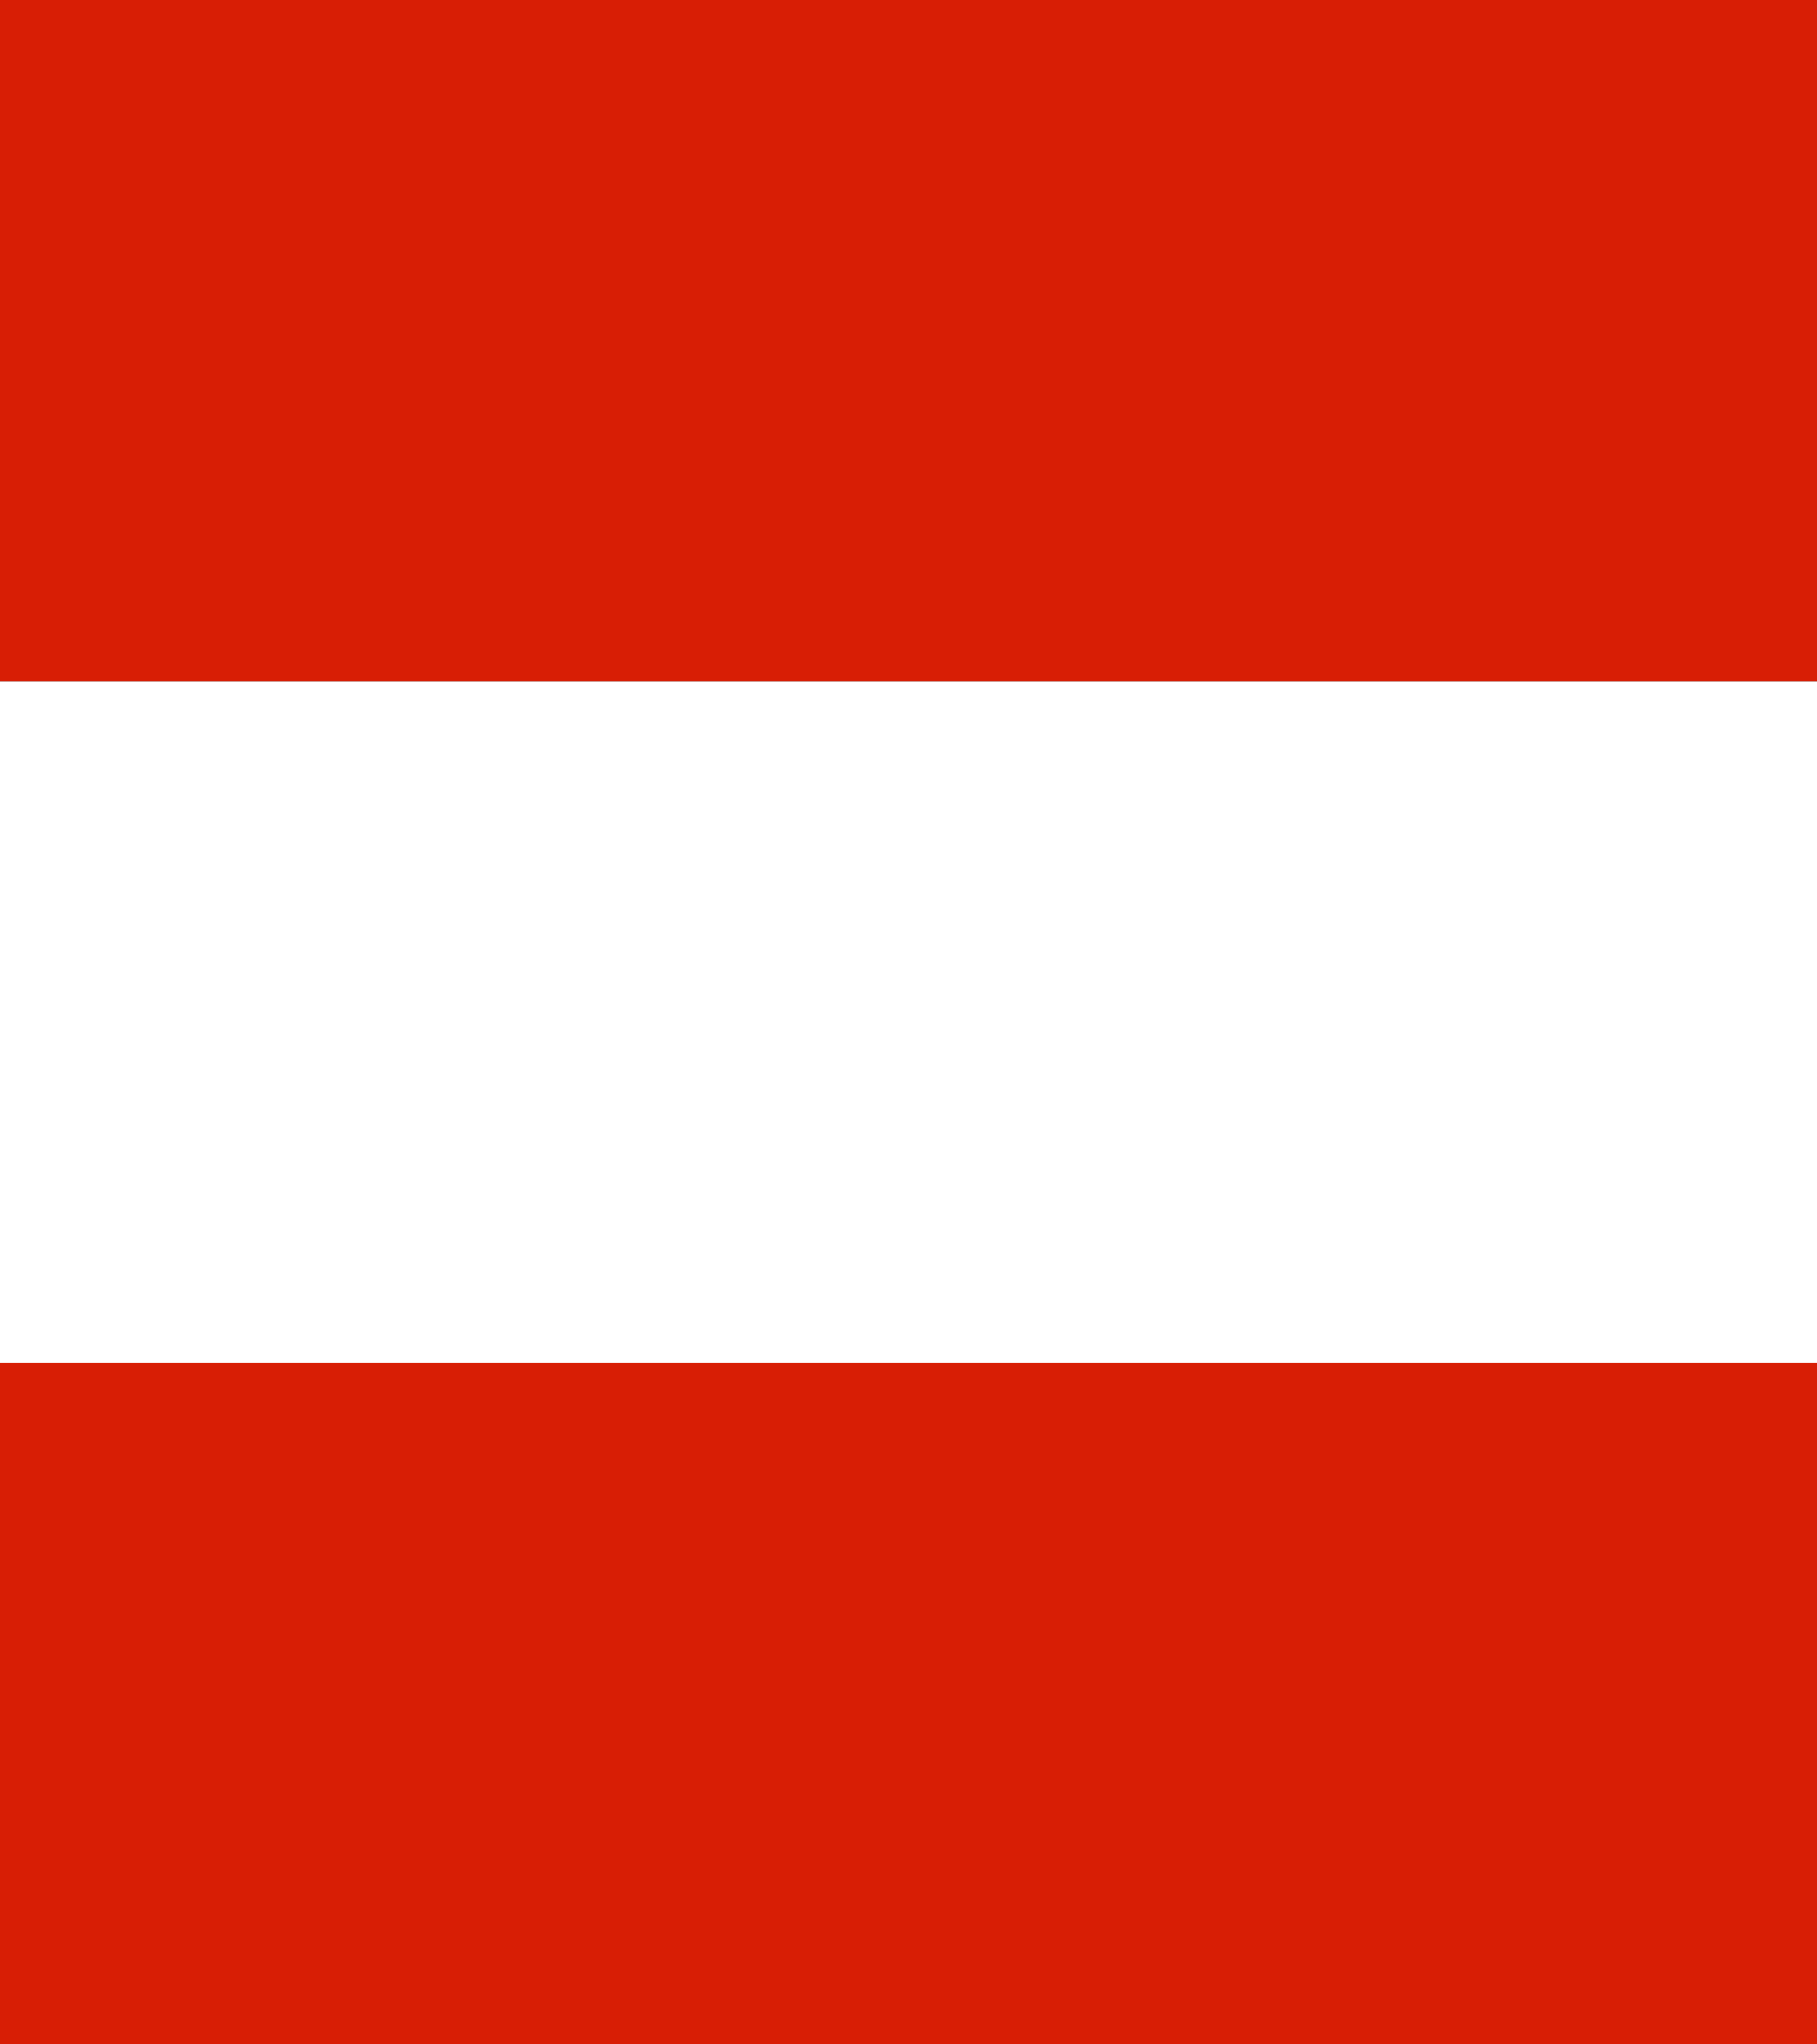
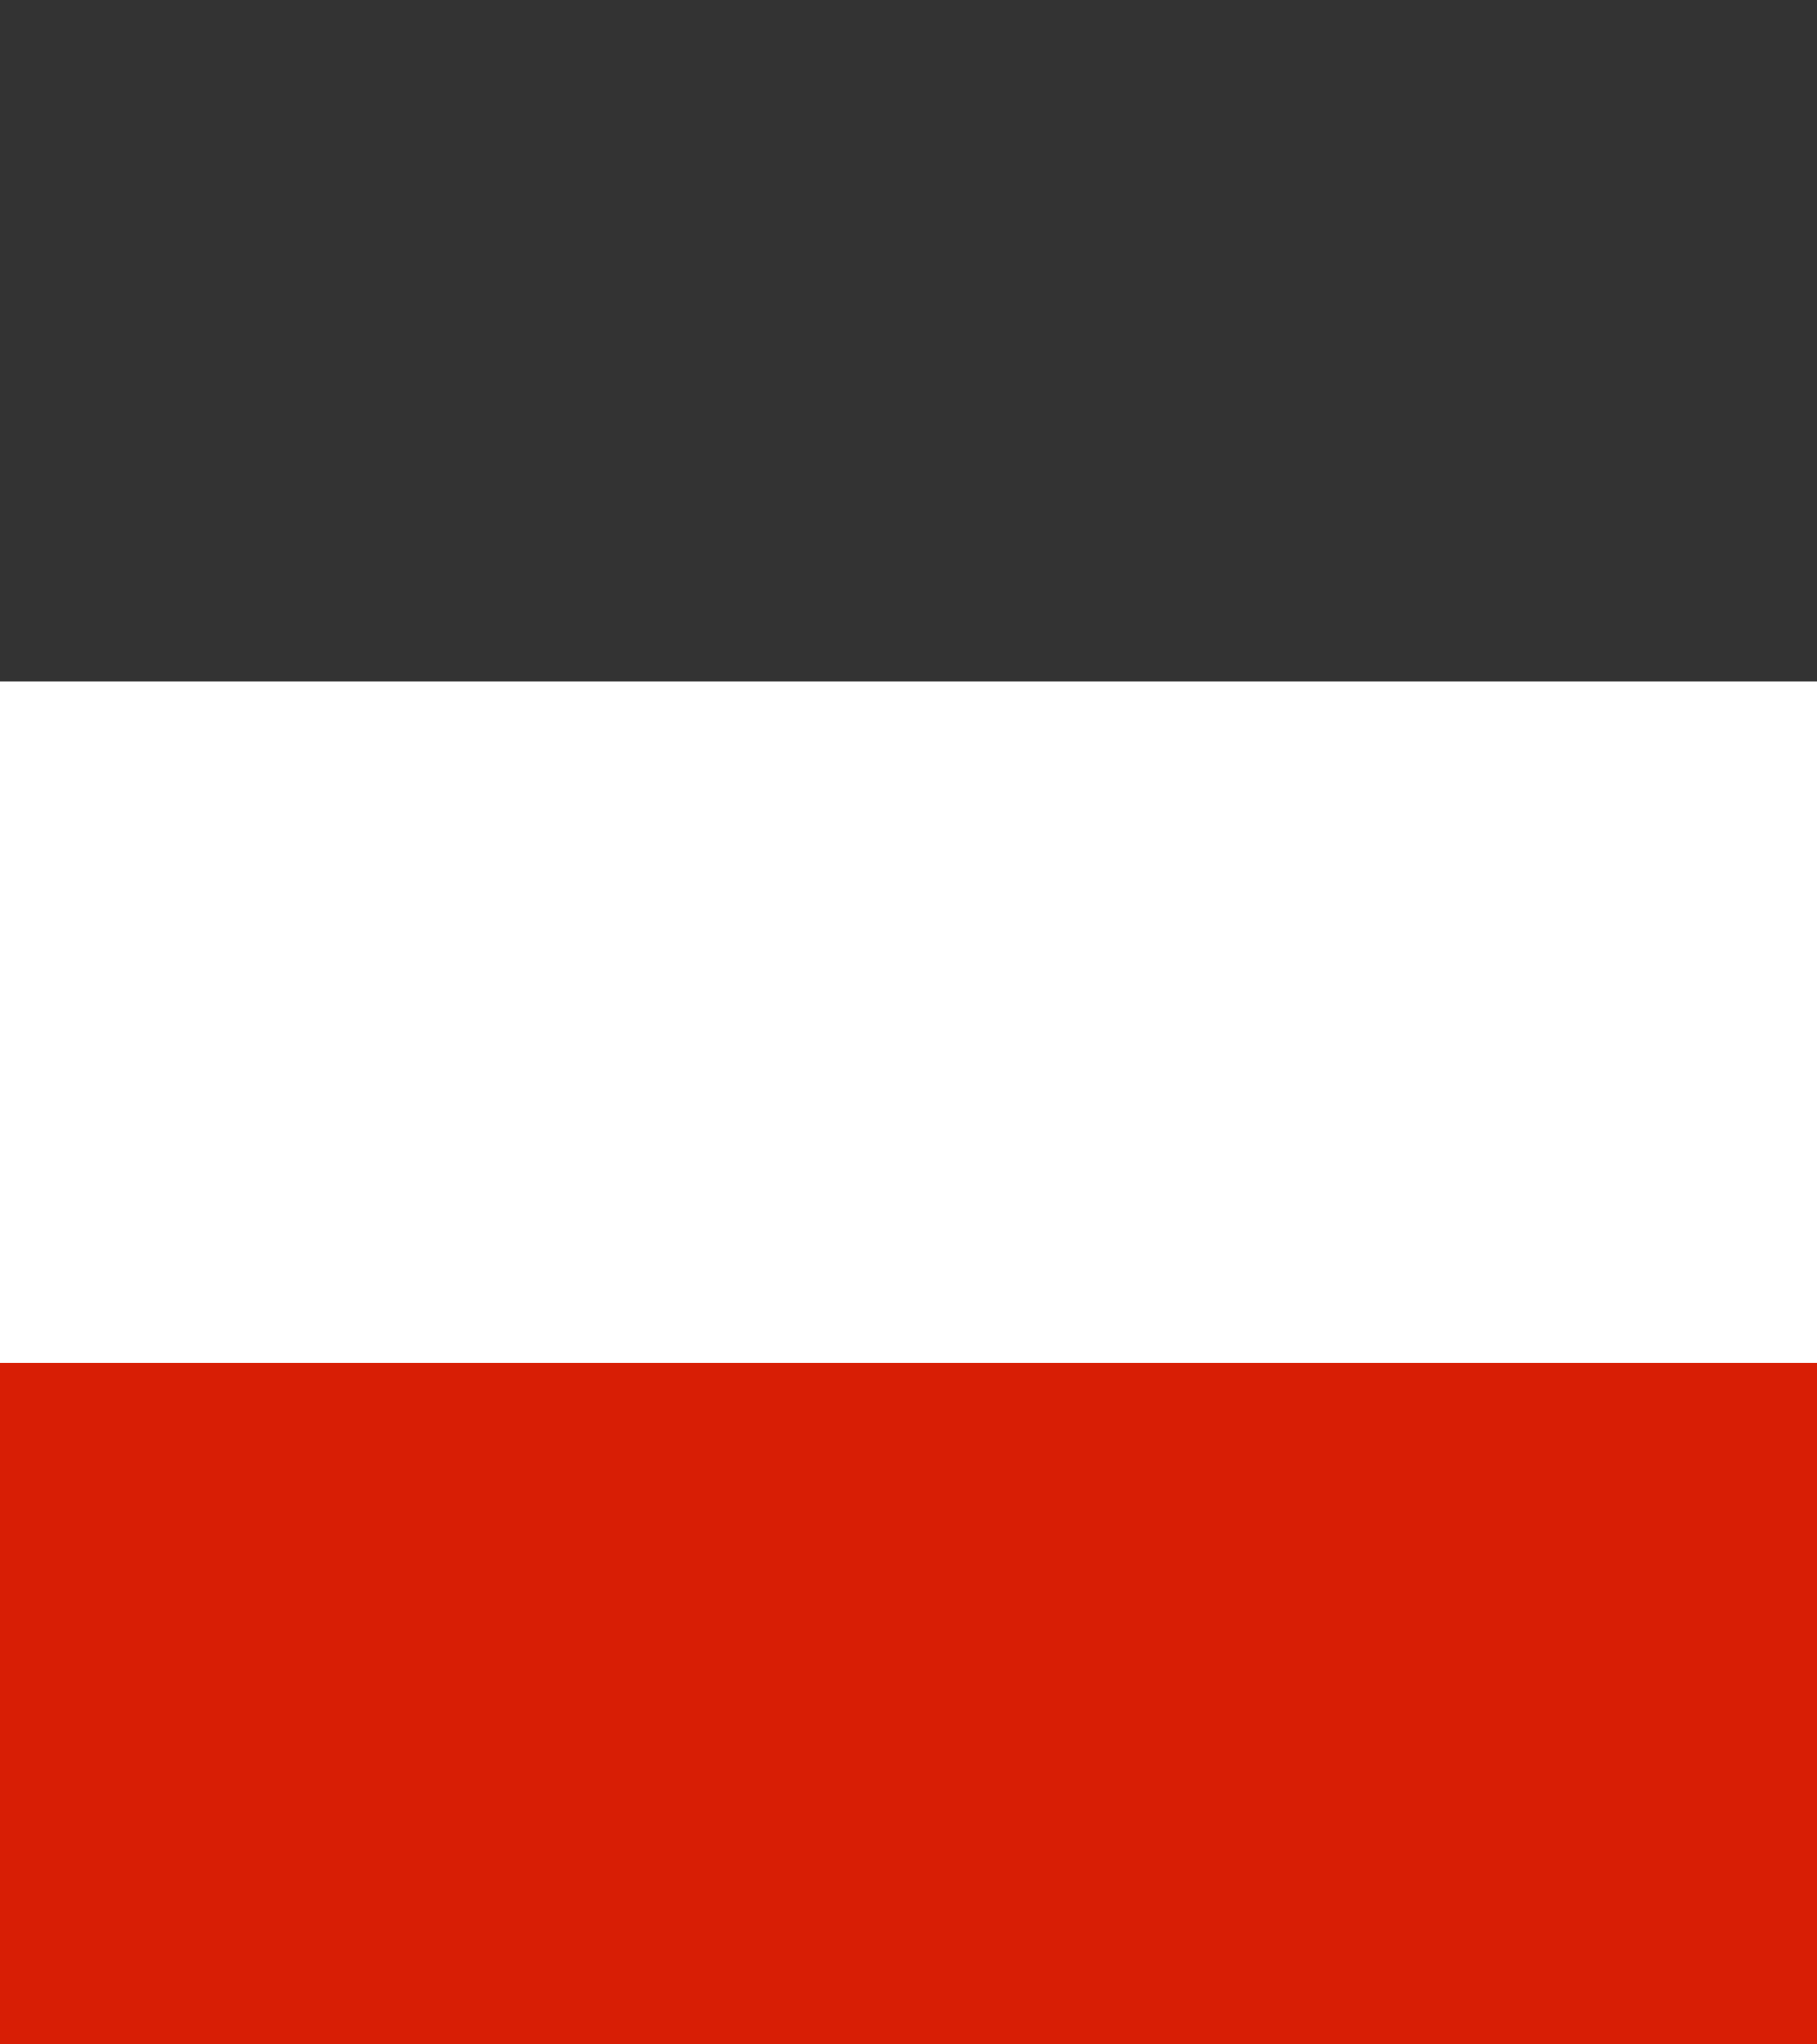
<svg xmlns="http://www.w3.org/2000/svg" version="1.0" width="480" height="540" id="svg2">
  <rect width="100%" height="100%" fill="#333333" stroke="none" />
  <defs id="defs4" />
  <g id="layer1">
-     <rect width="480" height="180" x="0" y="0" id="rect2383" style="opacity:1;fill:#d81e05;fill-opacity:1;fill-rule:nonzero;stroke:none;stroke-width:3.5;stroke-miterlimit:4;stroke-dasharray:none;stroke-opacity:1" />
    <rect width="480" height="180" x="0" y="180" id="rect2387" style="opacity:1;fill:#ffffff;fill-opacity:1;fill-rule:nonzero;stroke:none;stroke-width:3.5;stroke-miterlimit:4;stroke-dasharray:none;stroke-opacity:1" />
    <rect width="480" height="180" x="0" y="360" id="rect2389" style="opacity:1;fill:#d81e05;fill-opacity:1;fill-rule:nonzero;stroke:none;stroke-width:3.5;stroke-miterlimit:4;stroke-dasharray:none;stroke-opacity:1" />
  </g>
</svg>